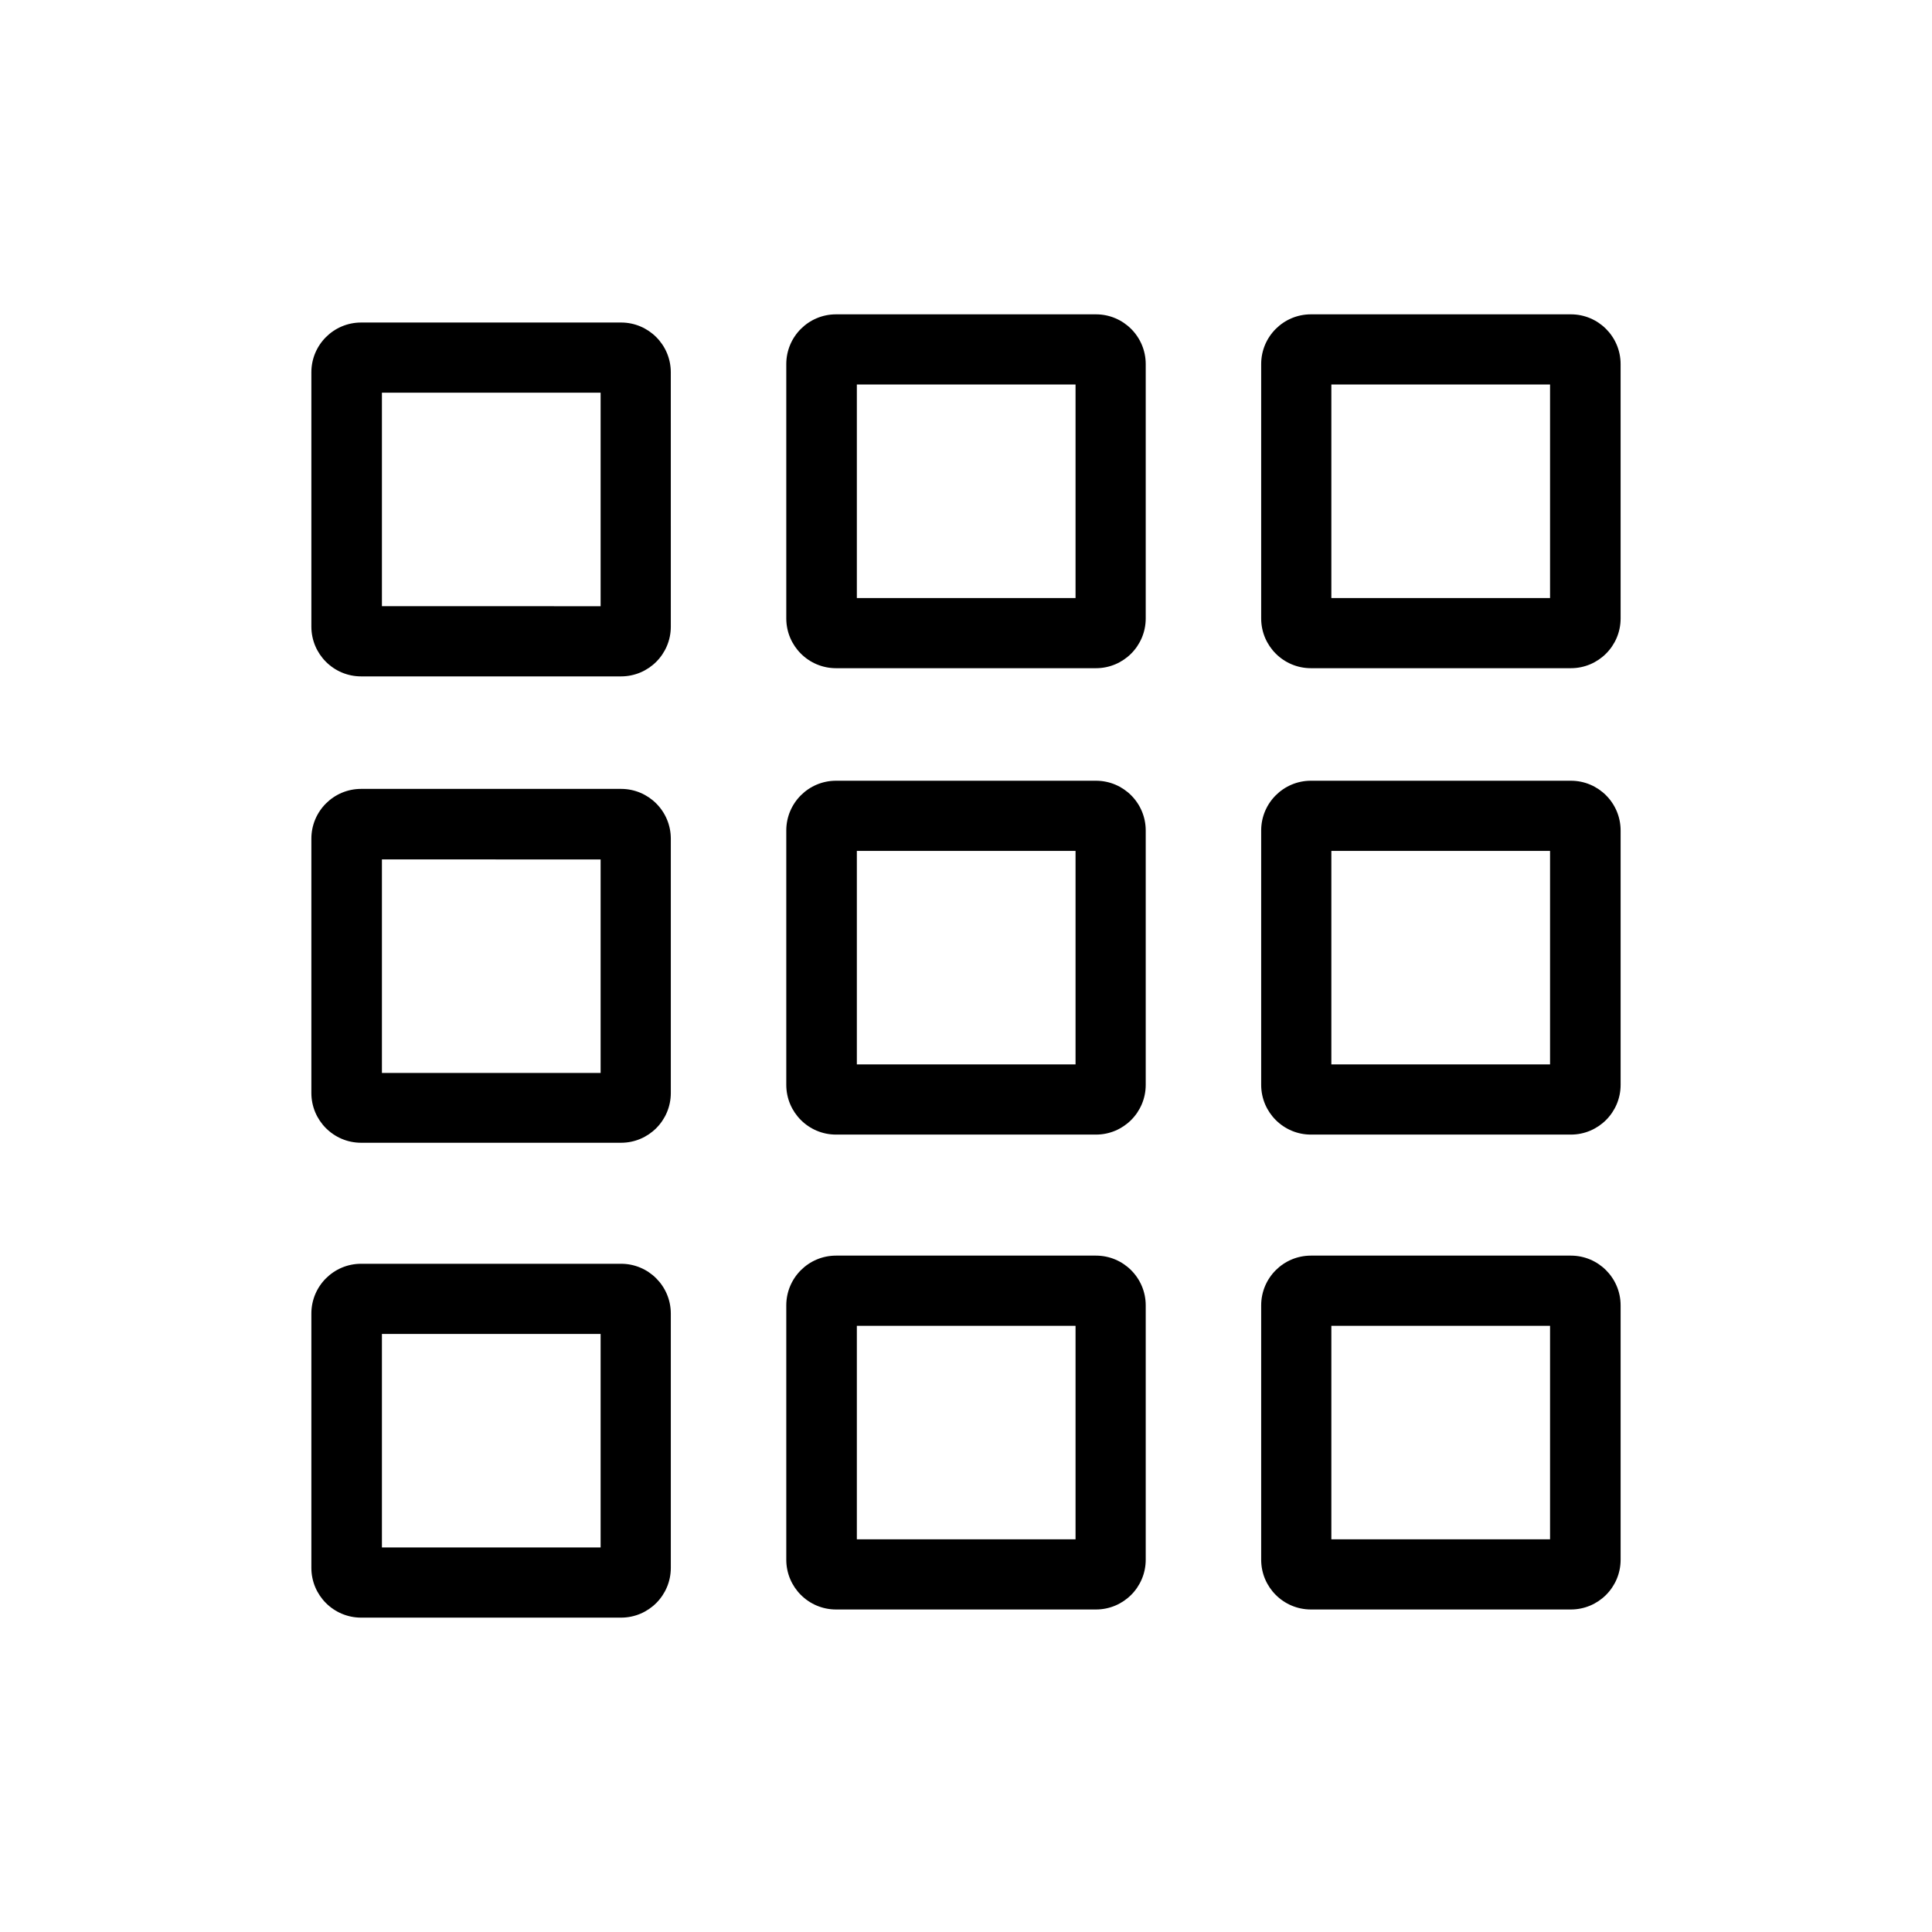
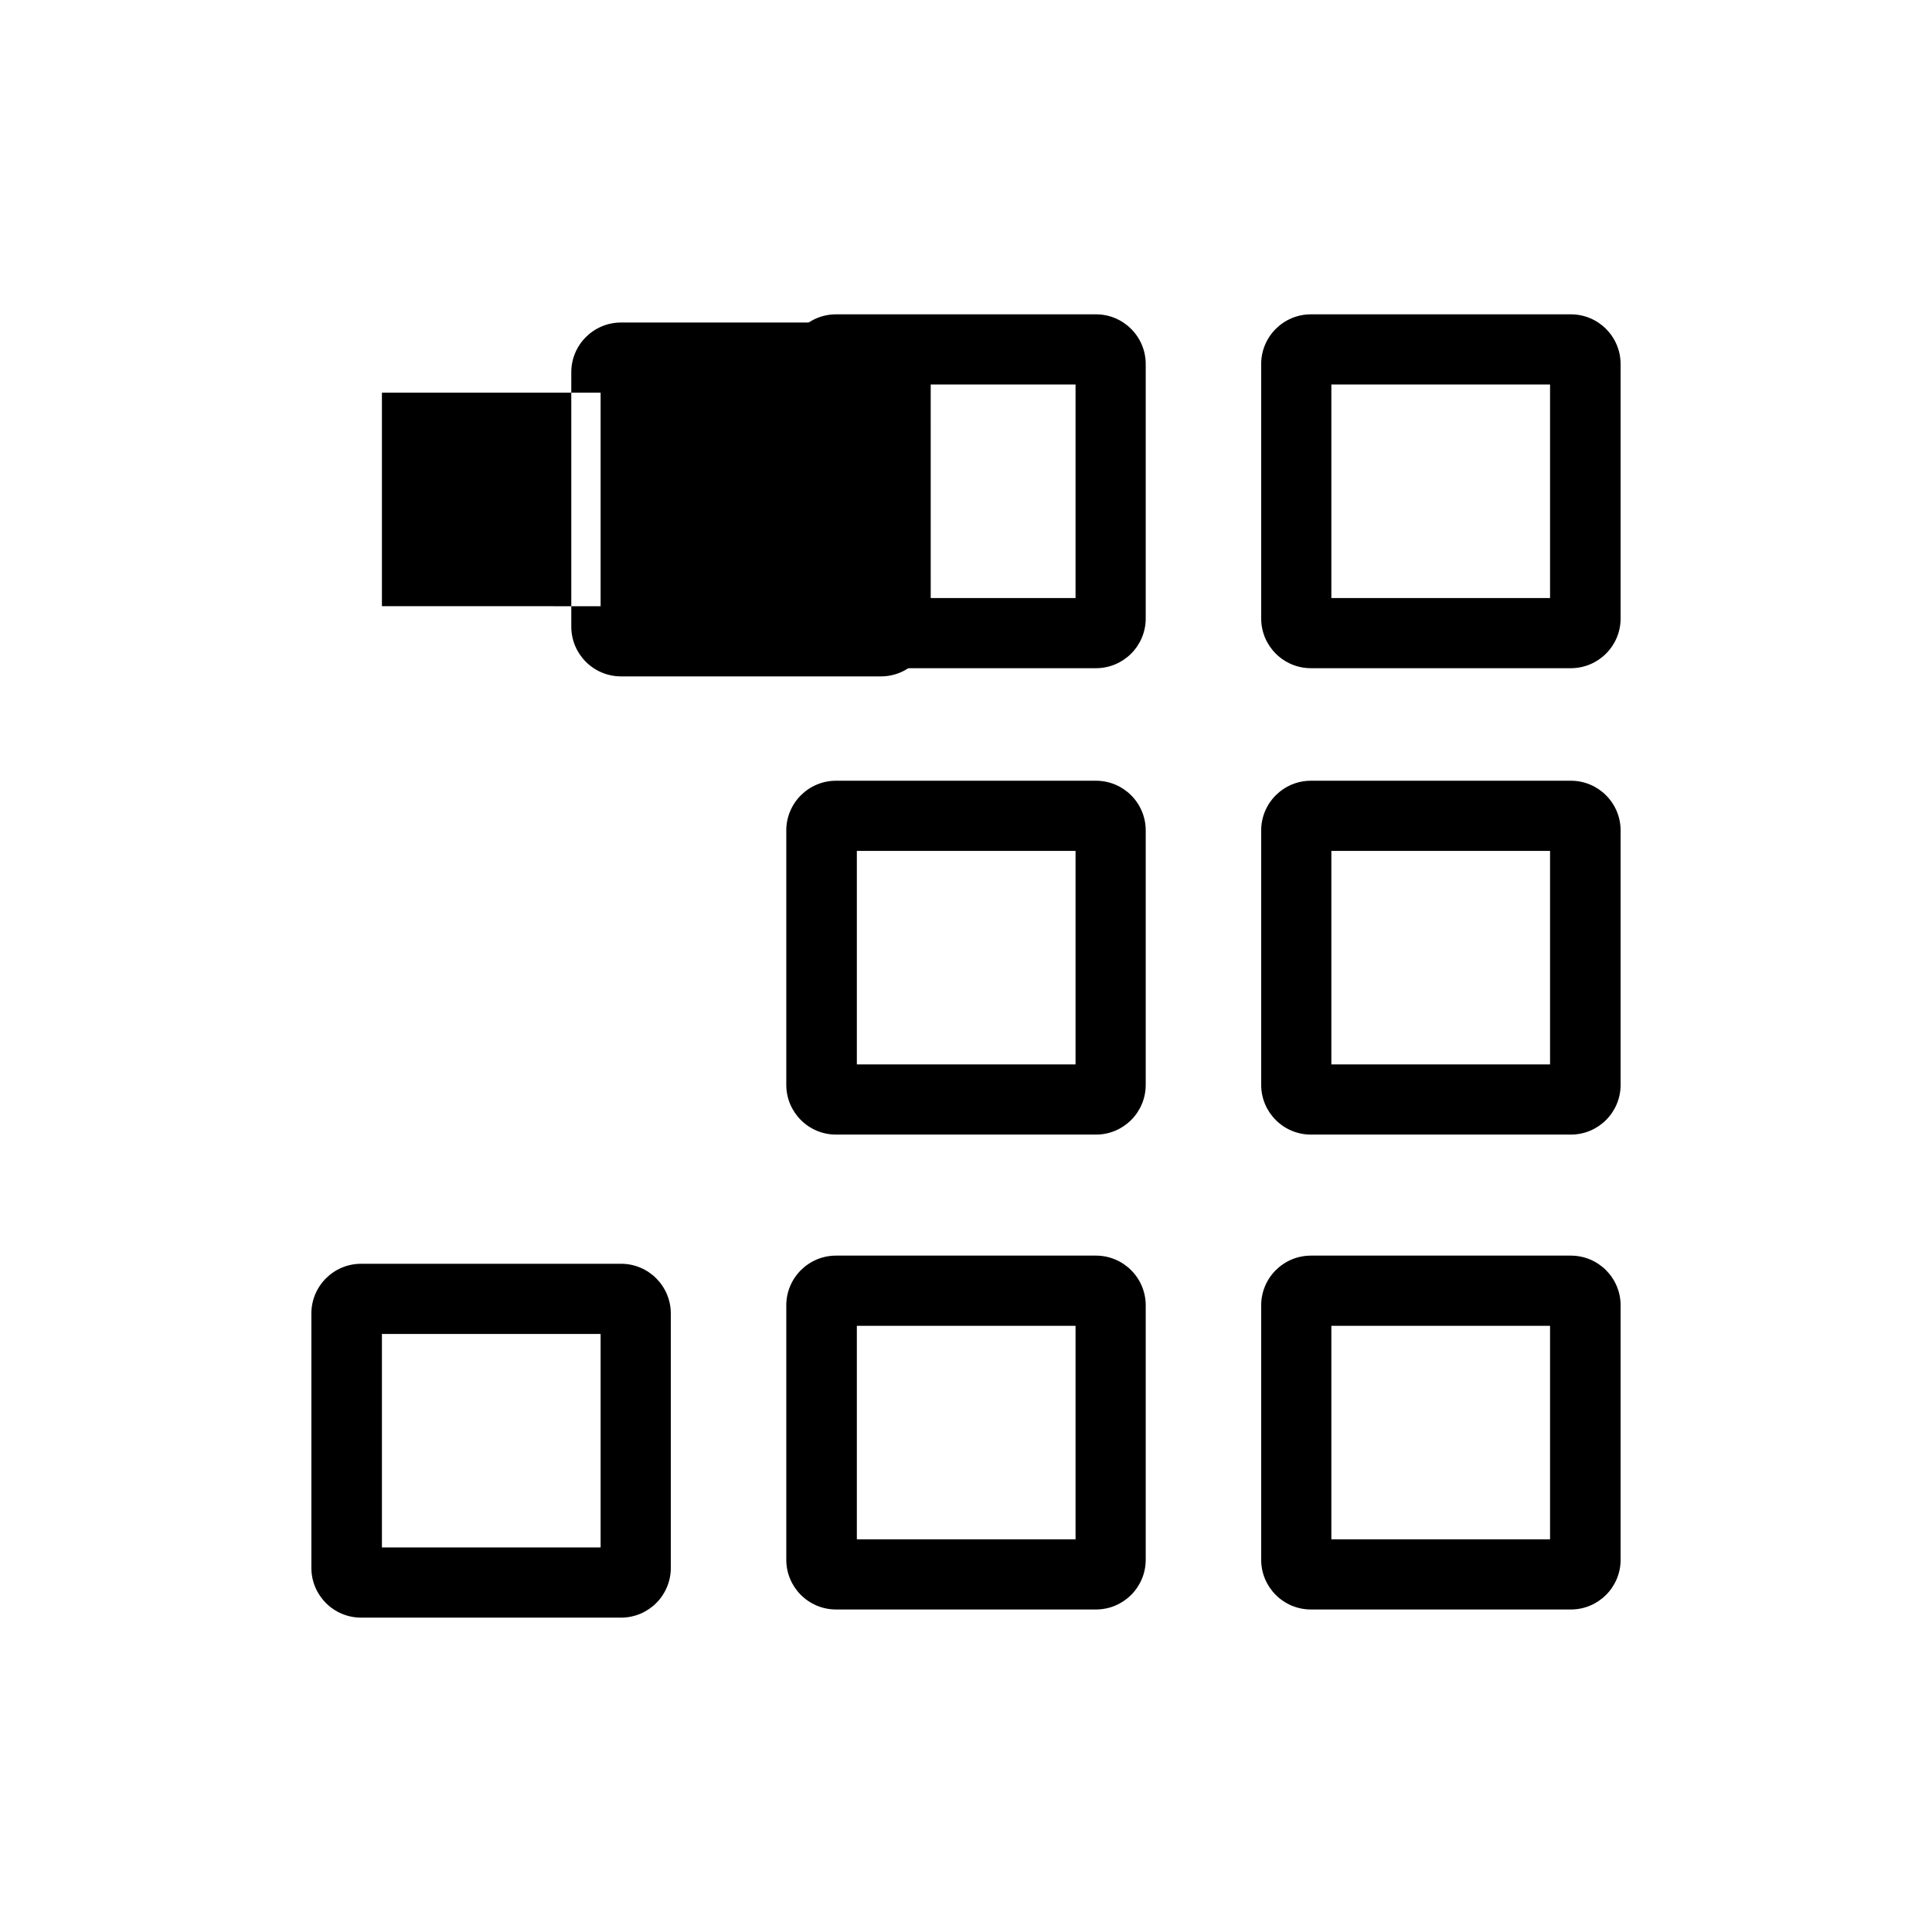
<svg xmlns="http://www.w3.org/2000/svg" fill="#000000" width="800px" height="800px" version="1.1" viewBox="144 144 512 512">
  <g>
-     <path d="m303.17 248.07v56.582l-57.957-0.004v-56.582l57.957 0.004m5.414-18.598h-68.879c-7.281 0-13.188 5.902-13.188 13.188v67.402c0 7.281 5.902 13.188 13.188 13.188h68.879c7.281 0 13.188-5.902 13.188-13.188l-0.004-67.406c0-7.281-5.902-13.184-13.184-13.184z" />
+     <path d="m303.17 248.07v56.582l-57.957-0.004v-56.582l57.957 0.004m5.414-18.598c-7.281 0-13.188 5.902-13.188 13.188v67.402c0 7.281 5.902 13.188 13.188 13.188h68.879c7.281 0 13.188-5.902 13.188-13.188l-0.004-67.406c0-7.281-5.902-13.184-13.184-13.184z" />
    <path d="m429.03 245.9v56.582h-57.957v-56.582h57.957m5.41-18.598h-68.879c-7.281 0-13.188 5.902-13.188 13.188v67.402c0 7.281 5.902 13.188 13.188 13.188h68.879c7.281 0 13.188-5.902 13.188-13.188v-67.402c0-7.281-5.906-13.188-13.188-13.188z" />
    <path d="m554.78 245.9v56.582h-57.957v-56.582h57.957m5.512-18.598h-68.879c-7.281 0-13.188 5.902-13.188 13.188v67.402c0 7.281 5.902 13.188 13.188 13.188h68.879c7.281 0 13.188-5.902 13.188-13.188l-0.004-67.402c0-7.281-5.902-13.188-13.184-13.188z" />
-     <path d="m303.17 371.76v56.582l-57.957-0.004v-56.582l57.957 0.004m5.414-18.695h-68.879c-7.281 0-13.188 5.902-13.188 13.188v67.402c0 7.281 5.902 13.188 13.188 13.188h68.879c7.281 0 13.188-5.902 13.188-13.188v-67.402c-0.004-7.285-5.906-13.188-13.188-13.188z" />
    <path d="m429.03 369.5v56.582h-57.957v-56.582h57.957m5.41-18.598h-68.879c-7.281 0-13.188 5.902-13.188 13.188v67.402c0 7.281 5.902 13.188 13.188 13.188h68.879c7.281 0 13.188-5.902 13.188-13.188v-67.402c0-7.285-5.906-13.188-13.188-13.188z" />
    <path d="m554.78 369.5v56.582h-57.957v-56.582h57.957m5.512-18.598h-68.879c-7.281 0-13.188 5.902-13.188 13.188v67.402c0 7.281 5.902 13.188 13.188 13.188h68.879c7.281 0 13.188-5.902 13.188-13.188v-67.402c-0.004-7.285-5.906-13.188-13.188-13.188z" />
    <path d="m303.17 497.51v56.582h-57.957v-56.582h57.957m5.414-18.598h-68.879c-7.281 0-13.188 5.902-13.188 13.188v67.402c0 7.281 5.902 13.188 13.188 13.188h68.879c7.281 0 13.188-5.902 13.188-13.188v-67.402c-0.004-7.281-5.906-13.188-13.188-13.188z" />
    <path d="m429.03 495.35v56.582h-57.957v-56.582h57.957m5.41-18.598h-68.879c-7.281 0-13.188 5.902-13.188 13.188v67.402c0 7.281 5.902 13.188 13.188 13.188h68.879c7.281 0 13.188-5.902 13.188-13.188v-67.402c0-7.281-5.906-13.188-13.188-13.188z" />
    <path d="m554.78 495.35v56.582h-57.957v-56.582h57.957m5.512-18.598h-68.879c-7.281 0-13.188 5.902-13.188 13.188v67.402c0 7.281 5.902 13.188 13.188 13.188h68.879c7.281 0 13.188-5.902 13.188-13.188v-67.402c-0.004-7.281-5.906-13.188-13.188-13.188z" />
  </g>
</svg>